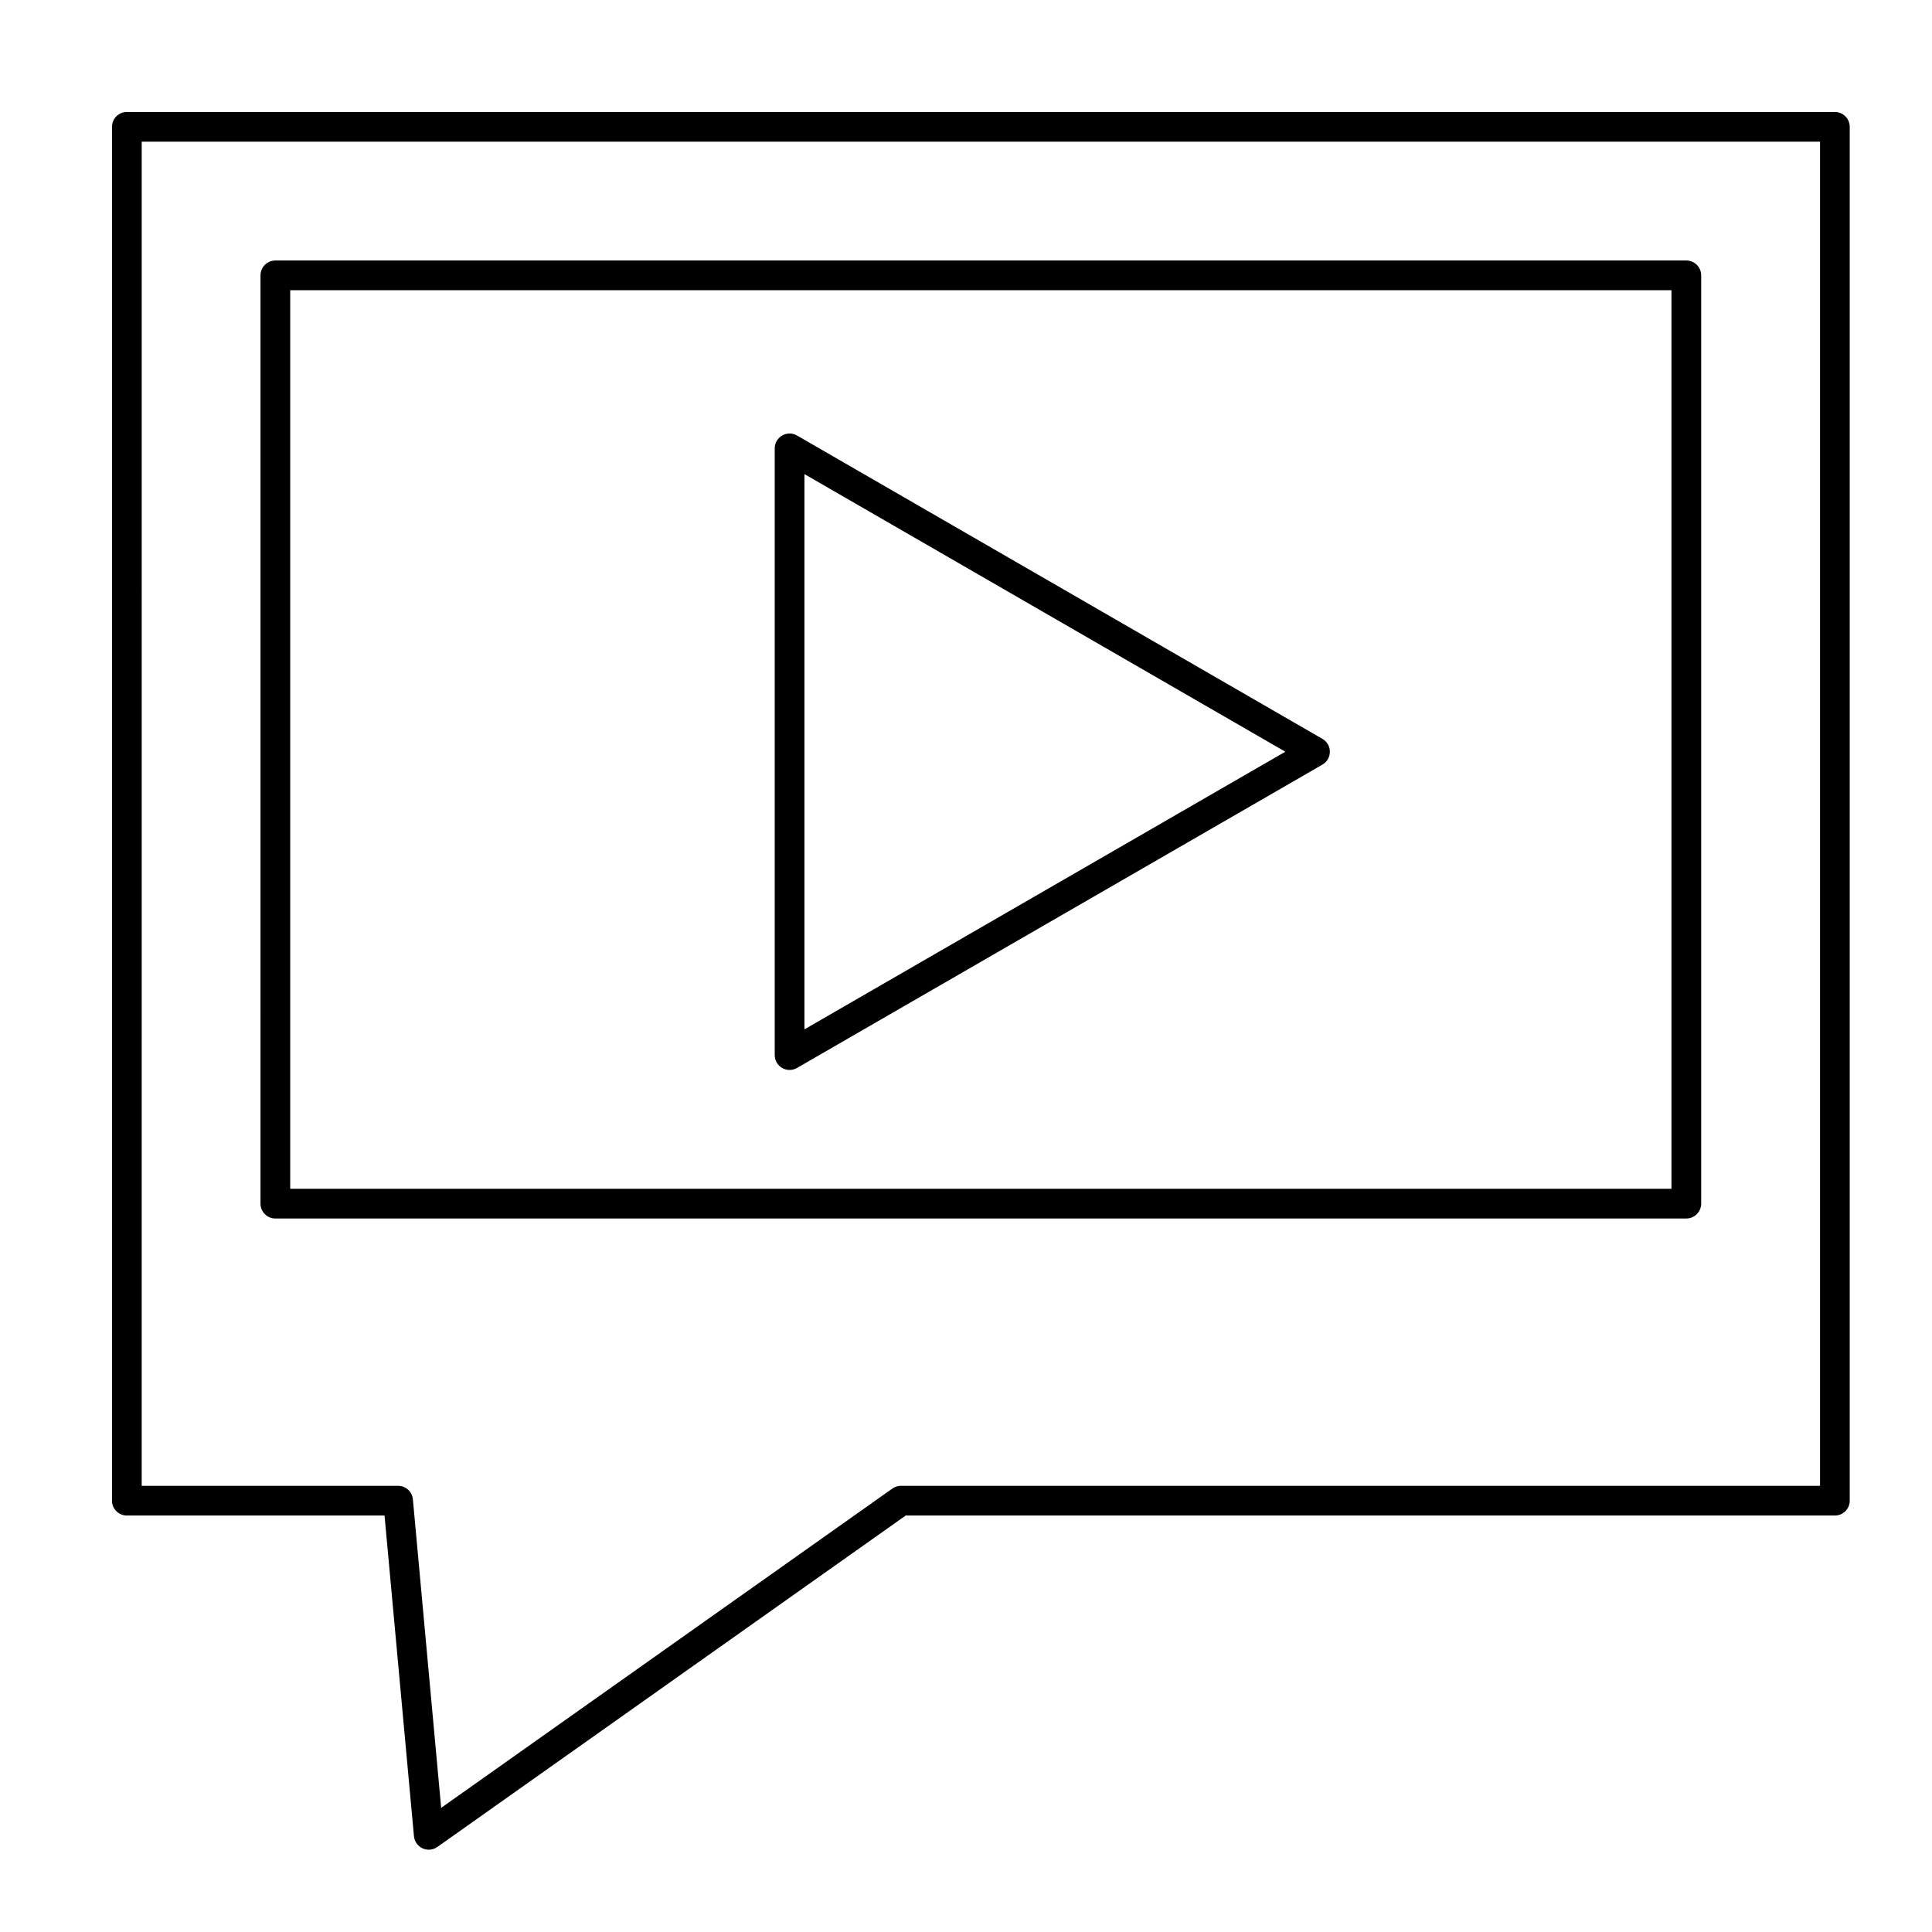
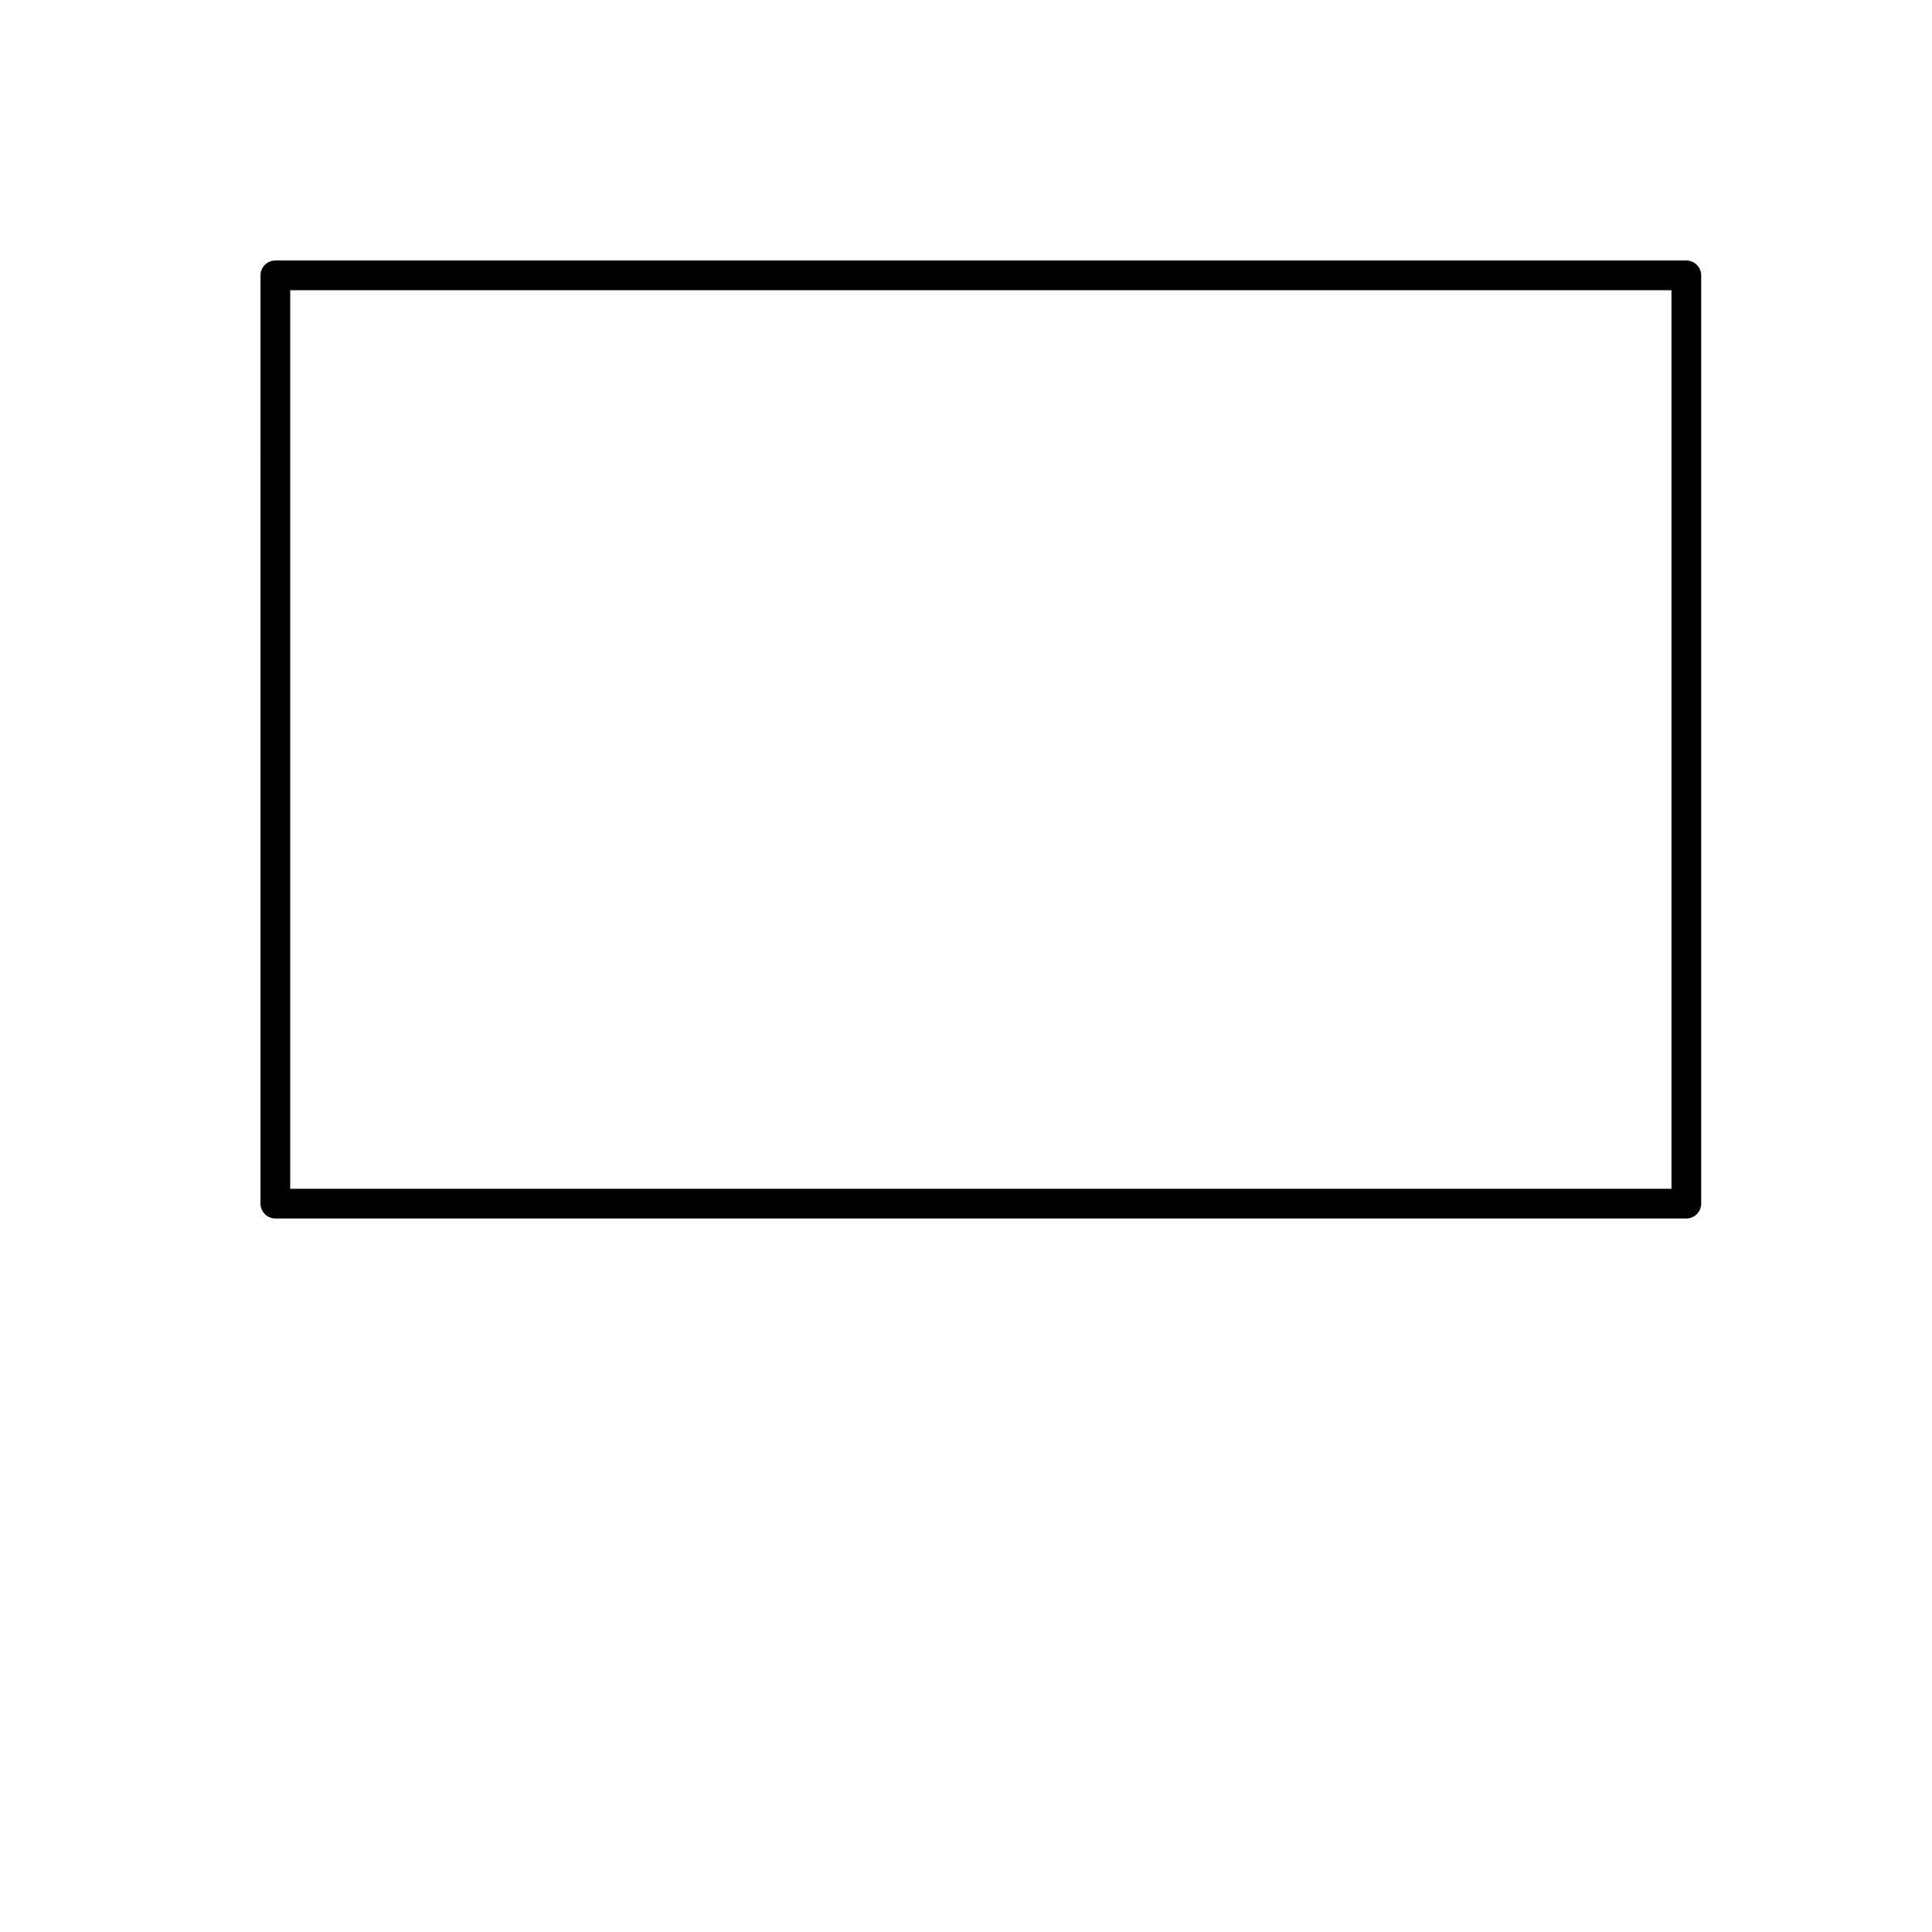
<svg xmlns="http://www.w3.org/2000/svg" fill="#000000" width="800px" height="800px" version="1.1" viewBox="144 144 512 512">
  <g>
-     <path d="m257.62 634.19c-0.559 0-1.121-0.117-1.645-0.359-1.277-0.59-2.144-1.816-2.273-3.215l-7.797-84.984h-68.289c-2.172 0-3.938-1.762-3.938-3.938l0.004-364.08c0-2.172 1.762-3.938 3.938-3.938h452.64c2.172 0 3.938 1.762 3.938 3.938v364.08c0 2.172-1.762 3.938-3.938 3.938h-246.24l-124.13 87.84c-0.672 0.473-1.469 0.719-2.269 0.719zm-76.066-96.434h67.945c2.035 0 3.734 1.551 3.918 3.578l7.496 81.766 119.58-84.621c0.664-0.469 1.461-0.723 2.273-0.723l243.56 0.004v-356.21h-444.77z" />
    <path d="m590.89 466.91h-373.92c-2.172 0-3.938-1.762-3.938-3.938l0.004-246c0-2.172 1.762-3.938 3.938-3.938h373.92c2.172 0 3.938 1.762 3.938 3.938v246c-0.004 2.176-1.766 3.938-3.941 3.938zm-369.98-7.871h366.05v-238.13h-366.05z" />
-     <path d="m353.25 427.55c-0.68 0-1.359-0.176-1.969-0.527-1.219-0.703-1.969-2.004-1.969-3.41v-160.79c0-1.406 0.75-2.707 1.969-3.41s2.719-0.703 3.938 0l139.24 80.395c1.219 0.703 1.969 2.004 1.969 3.41s-0.75 2.707-1.969 3.41l-139.25 80.395c-0.605 0.348-1.285 0.523-1.965 0.523zm3.934-157.91v147.15l127.44-73.578z" />
  </g>
</svg>